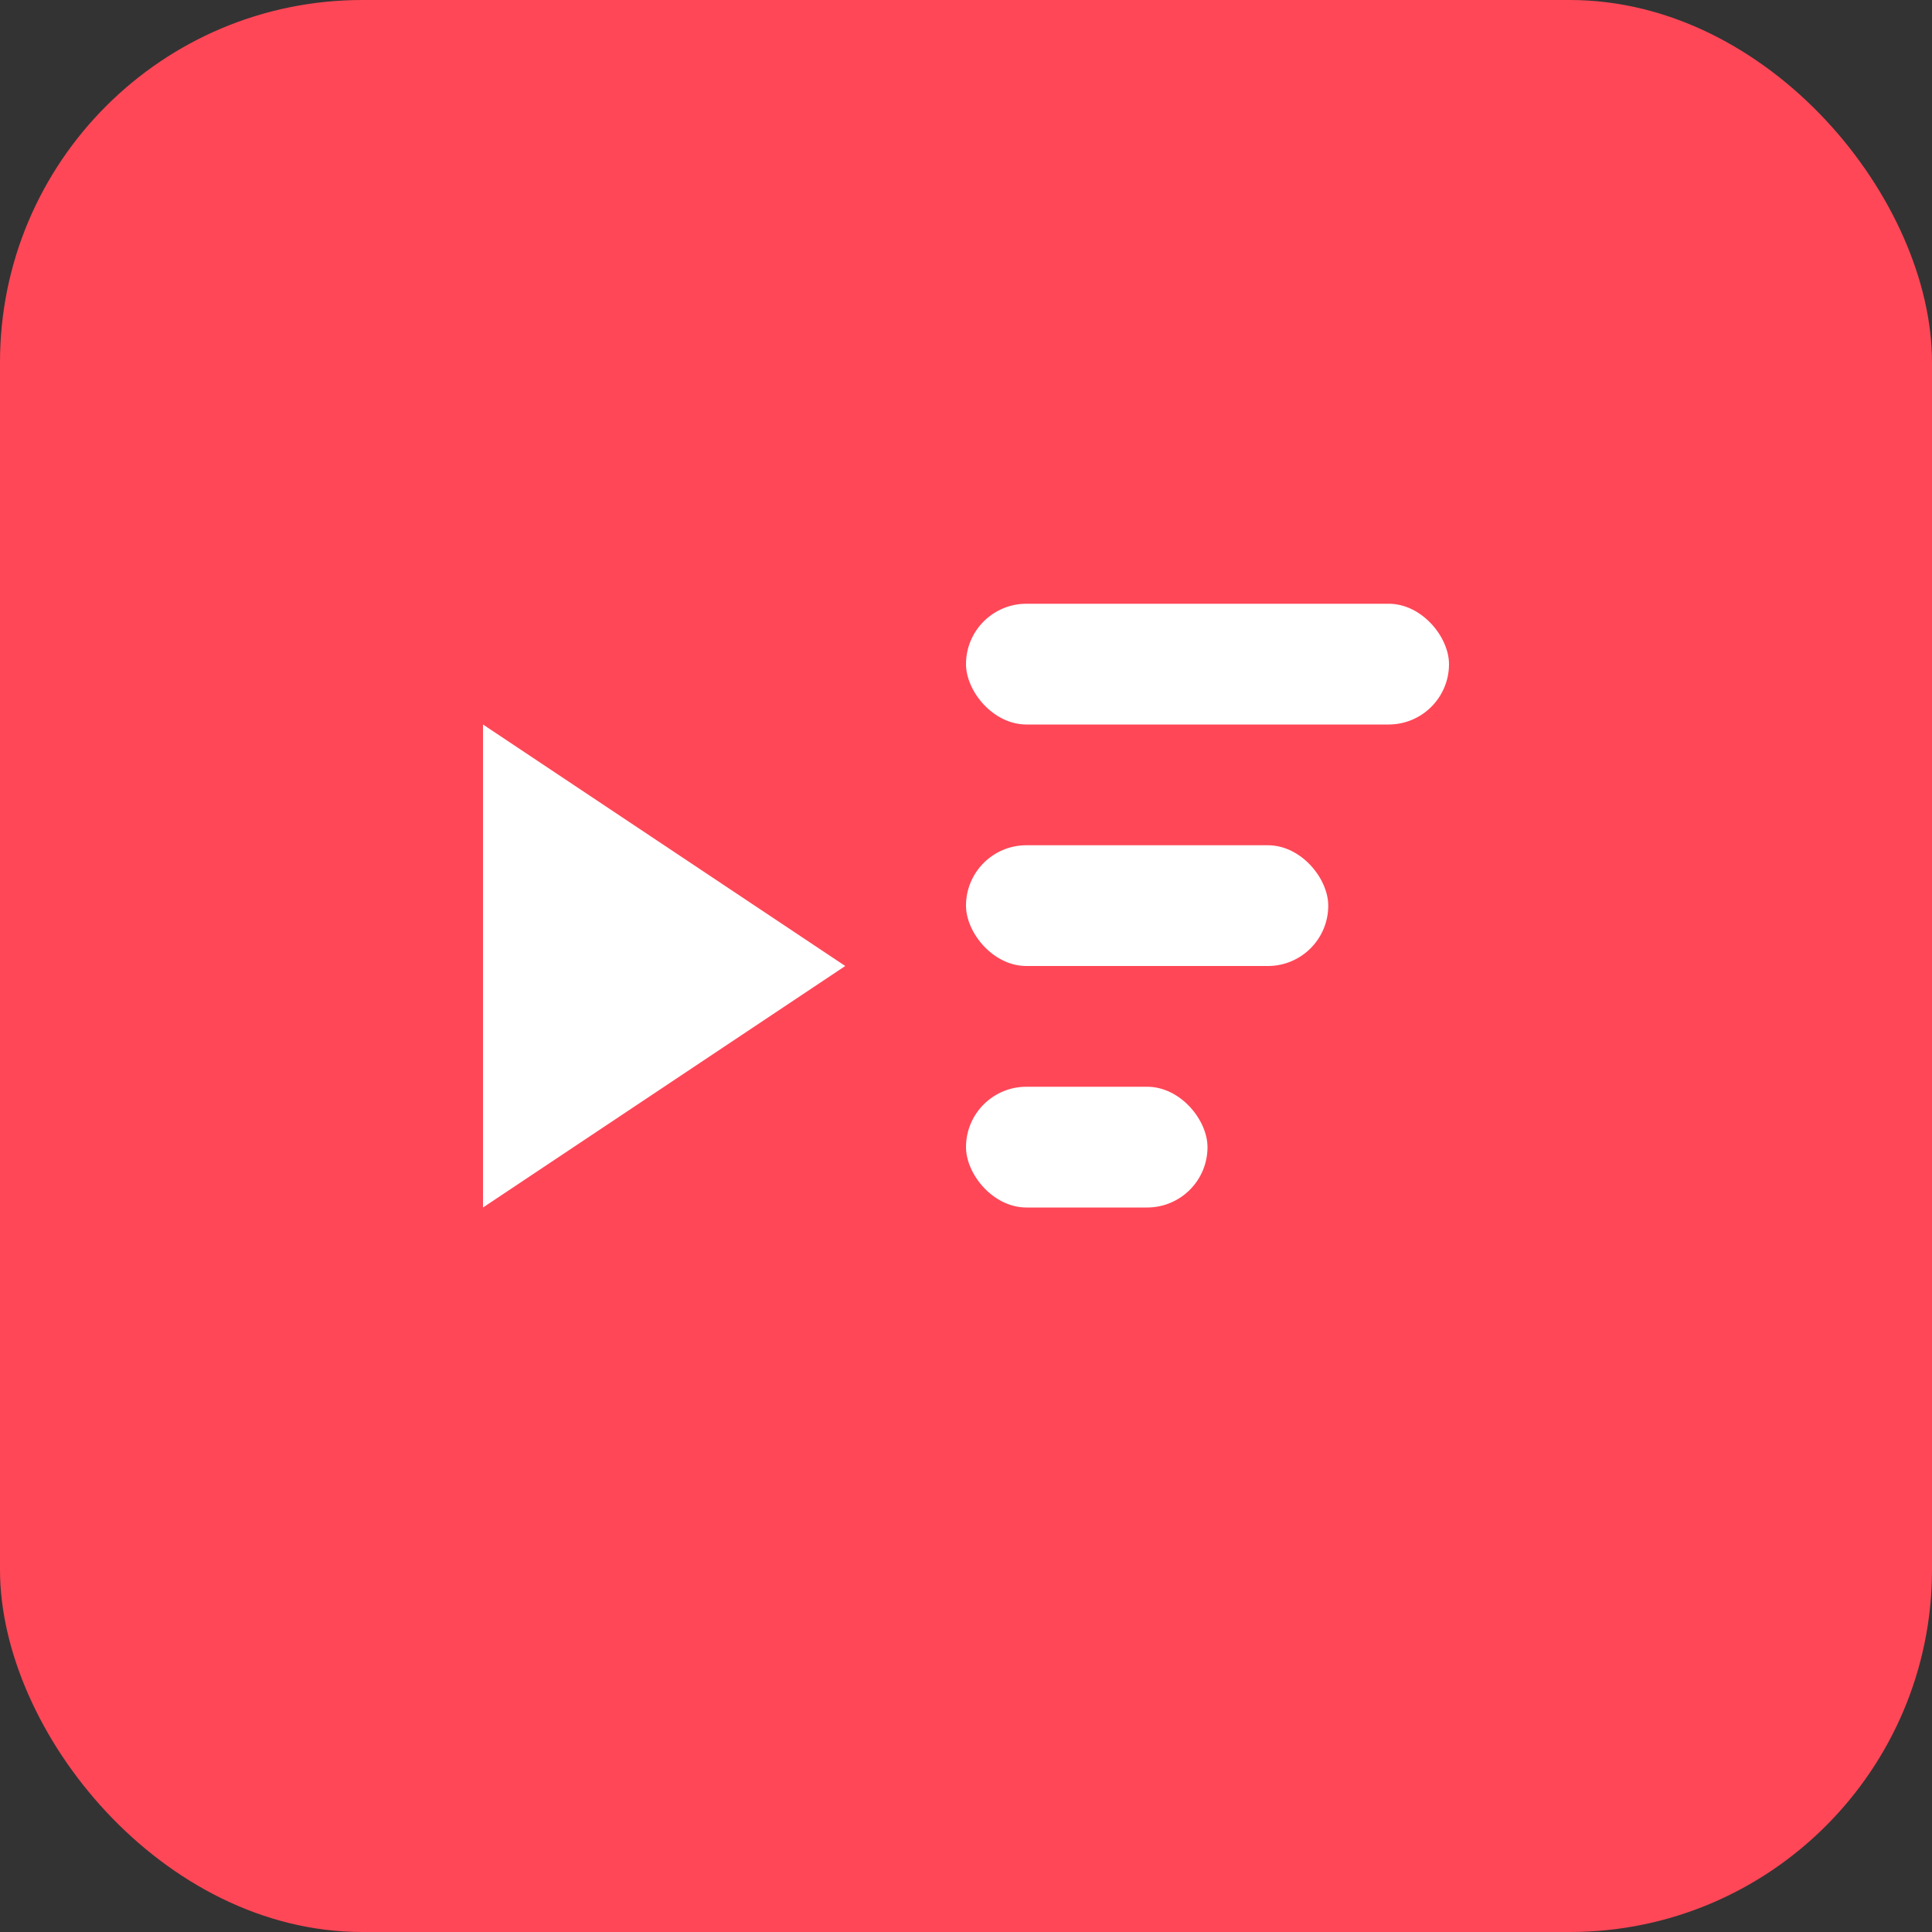
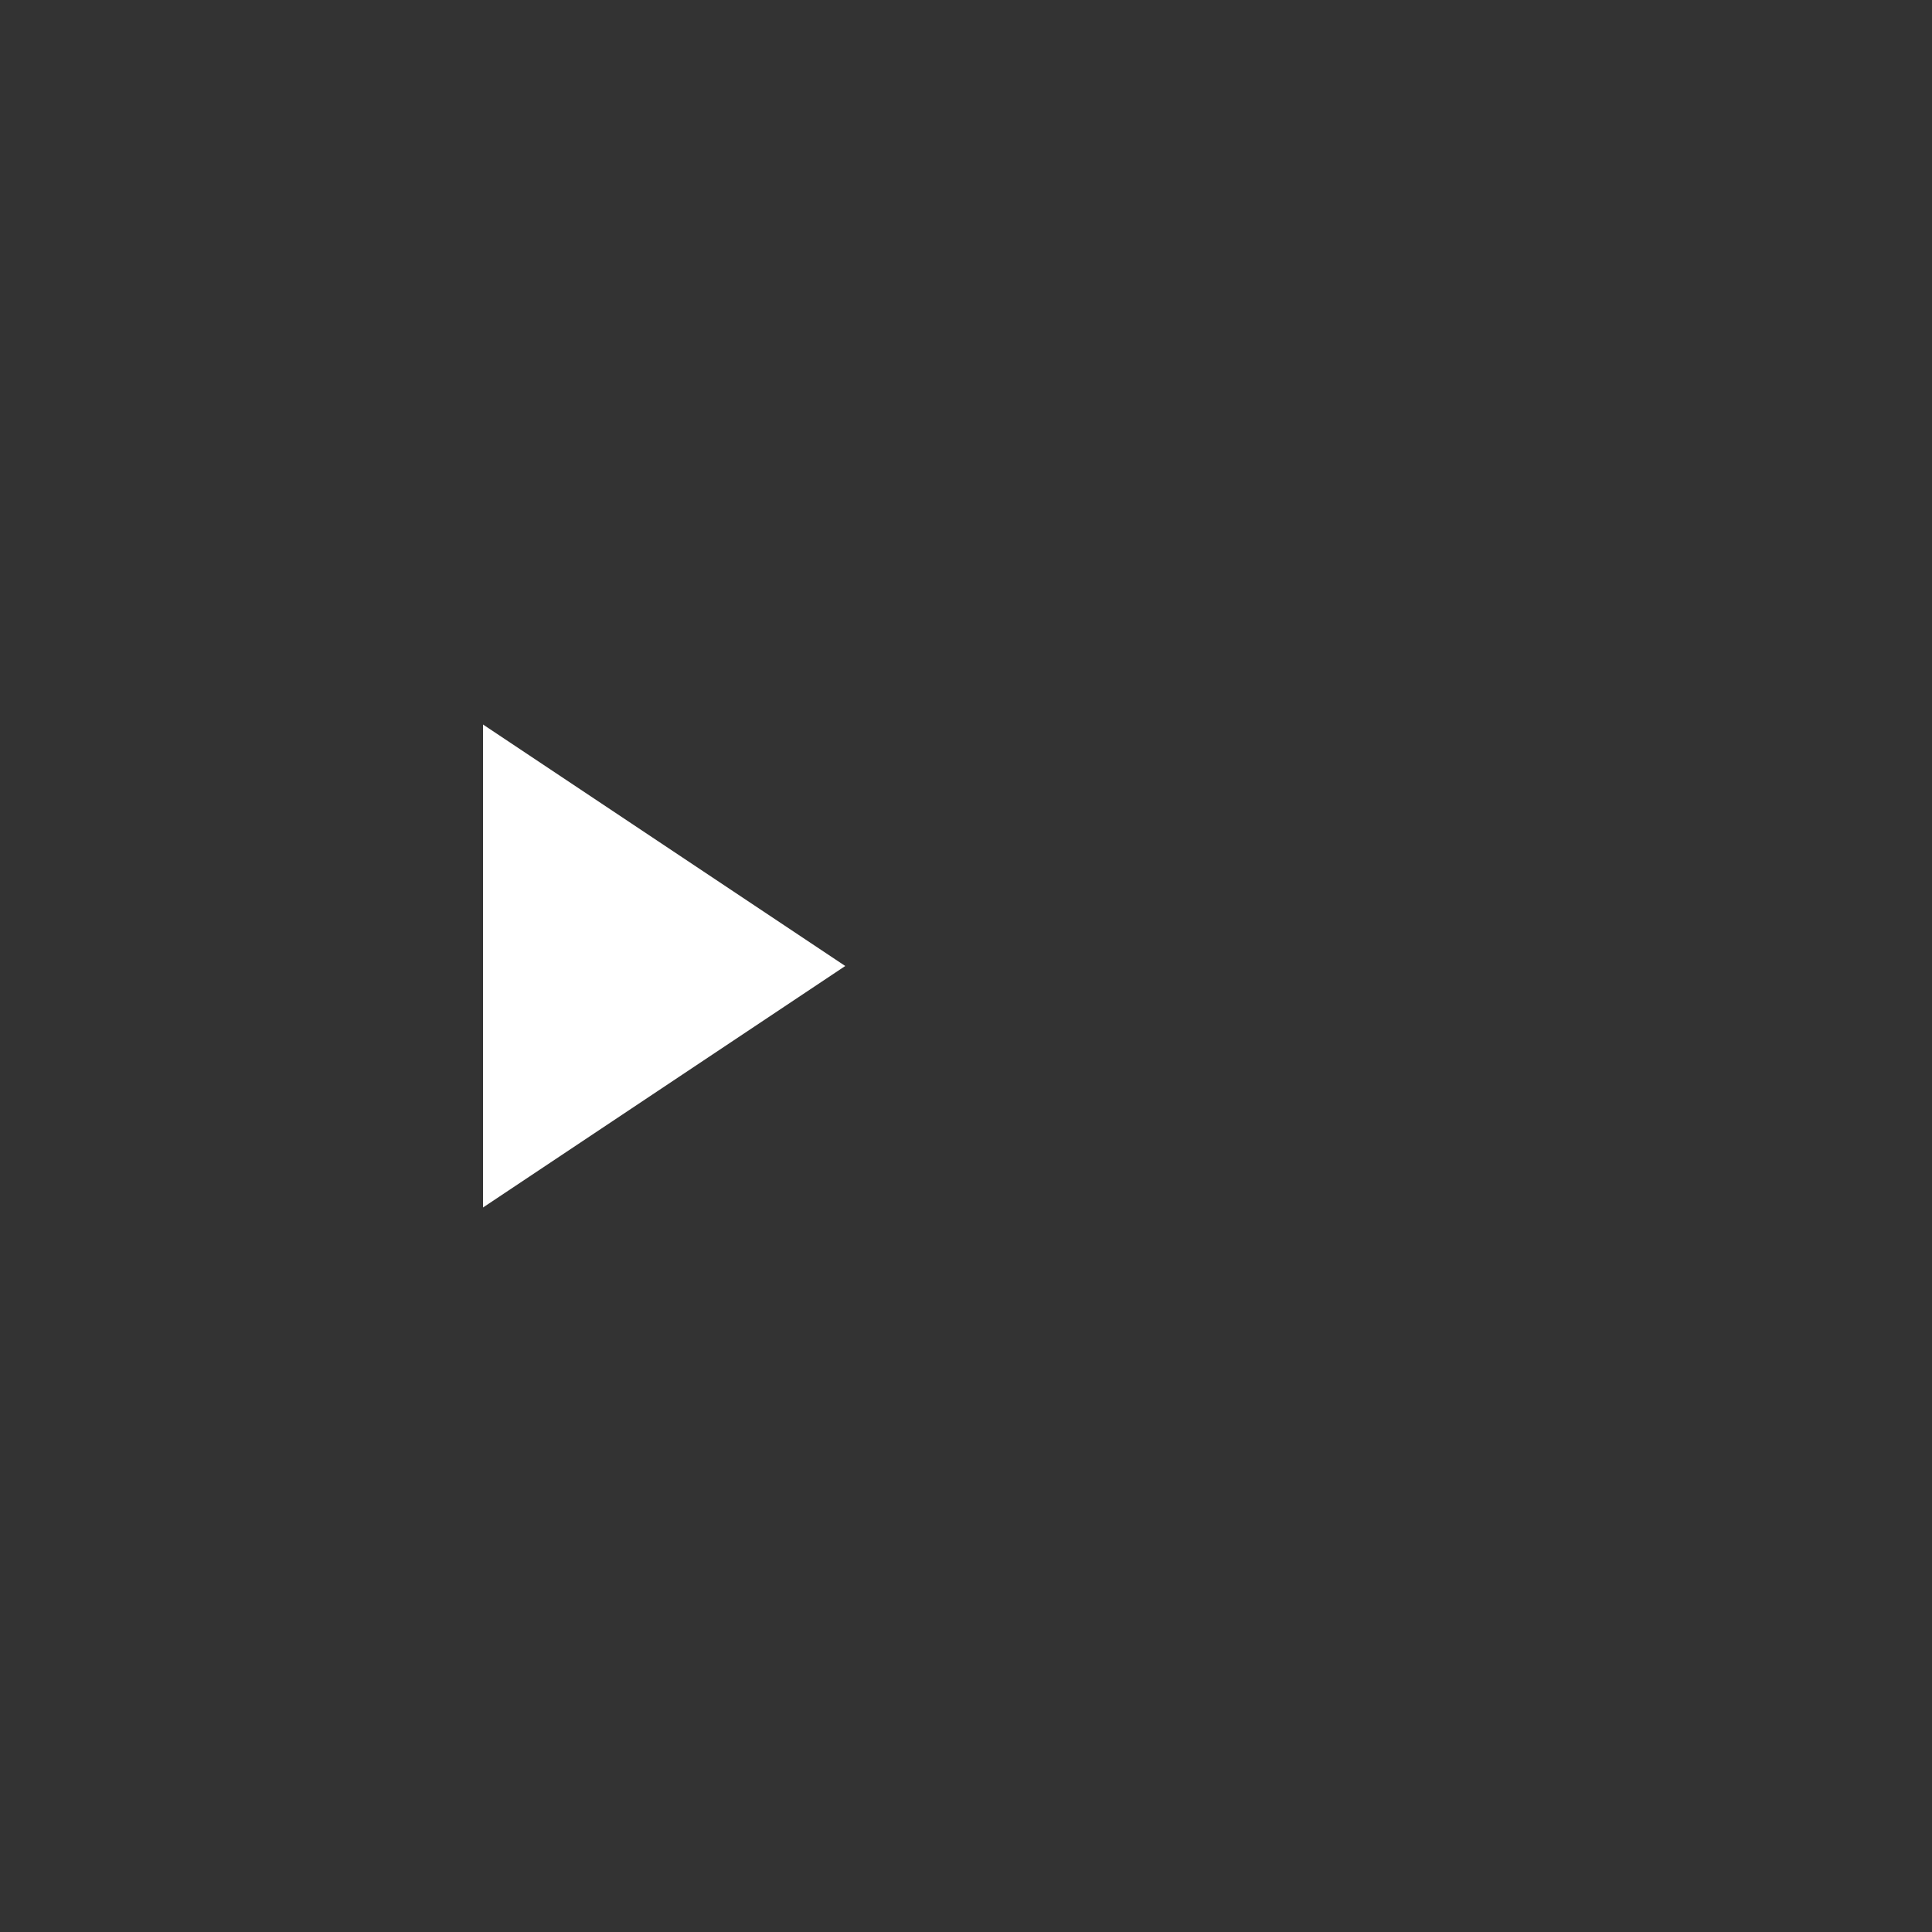
<svg xmlns="http://www.w3.org/2000/svg" width="32" height="32" viewBox="0 0 32 32">
  <rect x="0" y="0" width="32" height="32" fill="#333333" stroke="none" />
-   <rect width="32" height="32" rx="6" fill="#ff4757" />
  <path d="M8 12v8l6-4-6-4z" fill="white" />
-   <rect x="16" y="10" width="8" height="2" rx="1" fill="white" />
-   <rect x="16" y="14" width="6" height="2" rx="1" fill="white" />
-   <rect x="16" y="18" width="4" height="2" rx="1" fill="white" />
</svg>